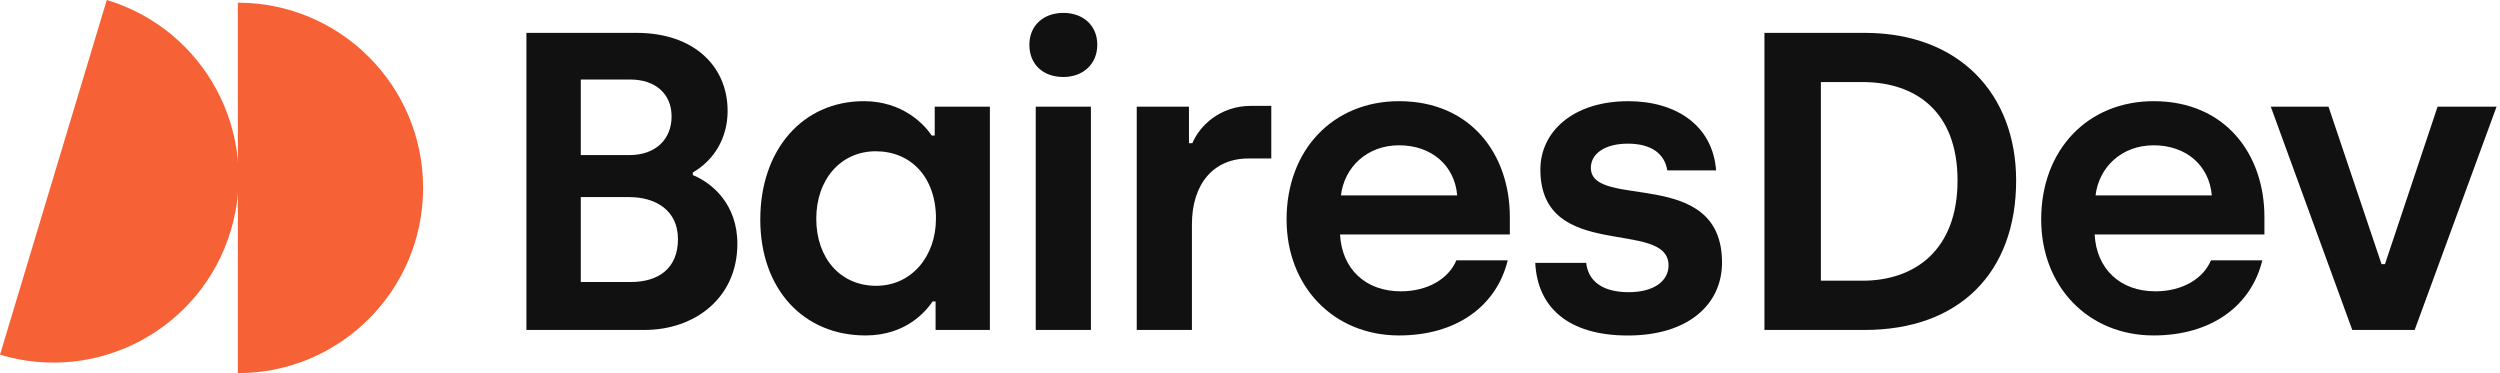
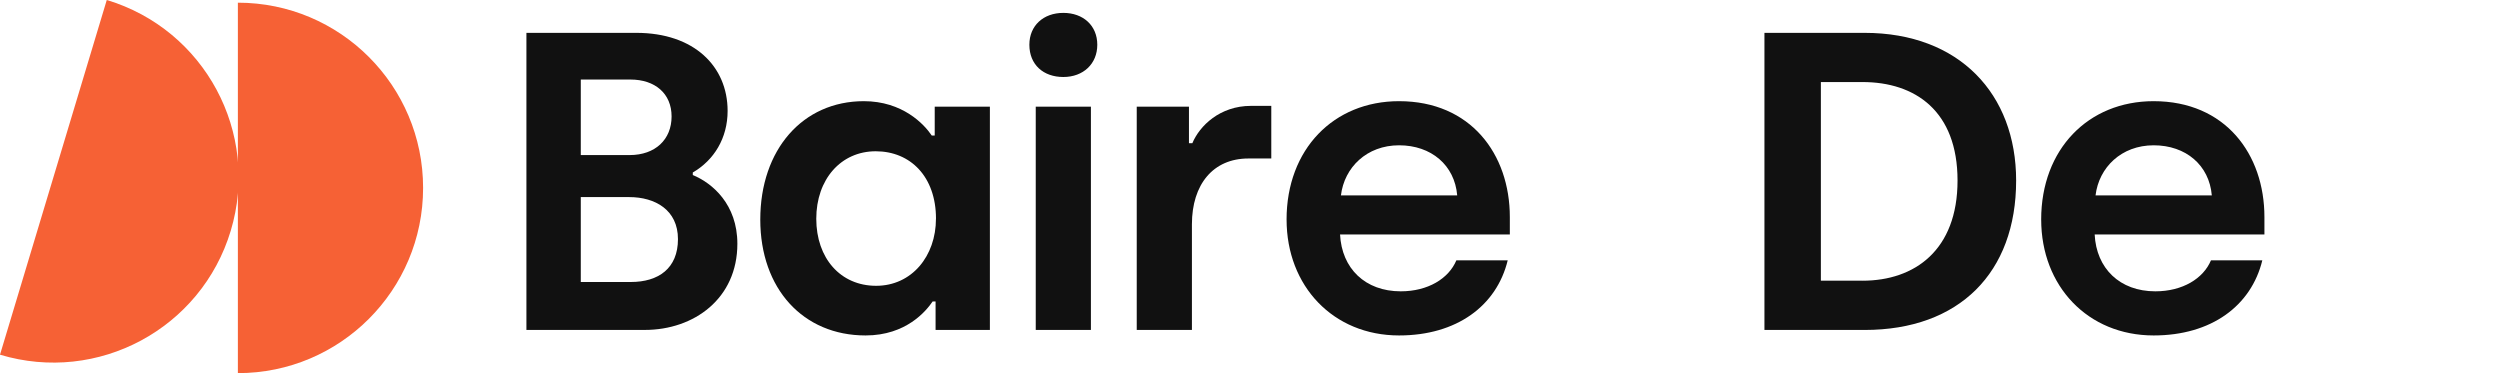
<svg xmlns="http://www.w3.org/2000/svg" width="134" height="20" viewBox="0 0 134 20" fill="none">
  <path d="M12.75 0.144C18.232 0.144 22.678 4.589 22.678 10.072C22.678 15.555 18.232 20 12.75 20V0.144Z" fill="#F66135" />
  <path d="M5.723 0C10.974 1.581 13.949 7.118 12.368 12.368C10.787 17.618 5.25 20.593 0 19.012L5.723 0Z" fill="#F66135" />
  <path d="M34.109 1.761C37.203 1.761 39 3.557 39 5.946C39 7.402 38.273 8.585 37.134 9.245V9.382C38.181 9.813 39.523 10.951 39.523 13.066C39.523 16.001 37.202 17.684 34.563 17.684H28.216V1.761H34.109ZM33.746 8.312C35.133 8.312 35.997 7.47 35.997 6.242C35.997 5.014 35.111 4.263 33.791 4.263H31.13V8.312H33.746ZM33.813 15.115C35.292 15.115 36.339 14.387 36.339 12.817C36.339 11.247 35.111 10.564 33.723 10.564H31.13V15.115H33.815H33.813Z" fill="#111111" />
  <path d="M40.751 11.77C40.751 8.016 43.026 5.423 46.302 5.423C48.372 5.423 49.531 6.651 49.942 7.265H50.101V5.719H53.058V17.684H50.147V16.16H49.988C49.646 16.661 48.577 17.98 46.393 17.98C43.048 17.98 40.751 15.478 40.751 11.77ZM50.169 11.725C50.169 9.473 48.804 8.108 46.938 8.108C45.072 8.108 43.752 9.61 43.752 11.725C43.752 13.839 45.048 15.319 46.96 15.319C48.871 15.319 50.167 13.727 50.167 11.725" fill="#111111" />
  <path d="M55.174 2.398C55.174 1.375 55.925 0.691 56.995 0.691C58.064 0.691 58.815 1.373 58.815 2.398C58.815 3.423 58.064 4.127 56.995 4.127C55.925 4.127 55.174 3.467 55.174 2.398ZM55.516 5.719H58.473V17.686H55.516V5.719Z" fill="#111111" />
  <path d="M60.929 5.719H63.728V7.676H63.91C64.297 6.744 65.389 5.675 67.05 5.675H68.141V8.495H66.913C65.025 8.495 63.887 9.882 63.887 12.021V17.684H60.929V5.719Z" fill="#111111" />
  <path d="M68.96 11.77C68.96 7.994 71.486 5.423 74.989 5.423C78.834 5.423 80.927 8.267 80.927 11.633V12.567H71.827C71.918 14.387 73.169 15.615 75.08 15.615C76.537 15.615 77.651 14.933 78.061 13.954H80.813C80.221 16.389 78.083 17.98 74.99 17.98C71.465 17.98 68.961 15.341 68.961 11.77M78.106 10.473C77.97 8.857 76.719 7.788 74.99 7.788C73.261 7.788 72.055 8.971 71.874 10.473H78.108H78.106Z" fill="#111111" />
-   <path d="M82.29 14.091H85.021C85.134 15.115 85.953 15.661 87.296 15.661C88.639 15.661 89.434 15.069 89.434 14.228C89.434 11.68 82.564 14.091 82.564 9.087C82.564 7.062 84.315 5.424 87.274 5.424C89.867 5.424 91.801 6.744 91.983 9.133H89.367C89.23 8.268 88.548 7.7 87.25 7.7C86.044 7.7 85.271 8.223 85.271 8.997C85.271 11.272 92.3 8.884 92.3 14.07C92.3 16.346 90.458 17.983 87.25 17.983C84.043 17.983 82.405 16.459 82.29 14.094" fill="#111111" />
  <path d="M94.574 1.761H99.943C105.017 1.761 108.065 5.036 108.065 9.678C108.065 14.614 105.017 17.686 99.943 17.686H94.574V1.761ZM99.829 15.046C102.627 15.046 104.924 13.408 104.924 9.676C104.924 5.945 102.649 4.398 99.829 4.398H97.599V15.044H99.829V15.046Z" fill="#111111" />
  <path d="M109.407 11.77C109.407 7.994 111.932 5.423 115.436 5.423C119.281 5.423 121.373 8.267 121.373 11.633V12.567H112.274C112.365 14.387 113.616 15.615 115.527 15.615C116.983 15.615 118.098 14.933 118.508 13.954H121.26C120.668 16.389 118.53 17.98 115.437 17.98C111.912 17.98 109.408 15.341 109.408 11.77M118.553 10.473C118.416 8.857 117.166 7.788 115.437 7.788C113.708 7.788 112.502 8.971 112.321 10.473H118.555H118.553Z" fill="#111111" />
-   <path d="M121.714 5.719H124.808L127.651 14.159H127.834L130.654 5.719H133.816L129.426 17.686H126.082L121.714 5.719Z" fill="#111111" />
</svg>